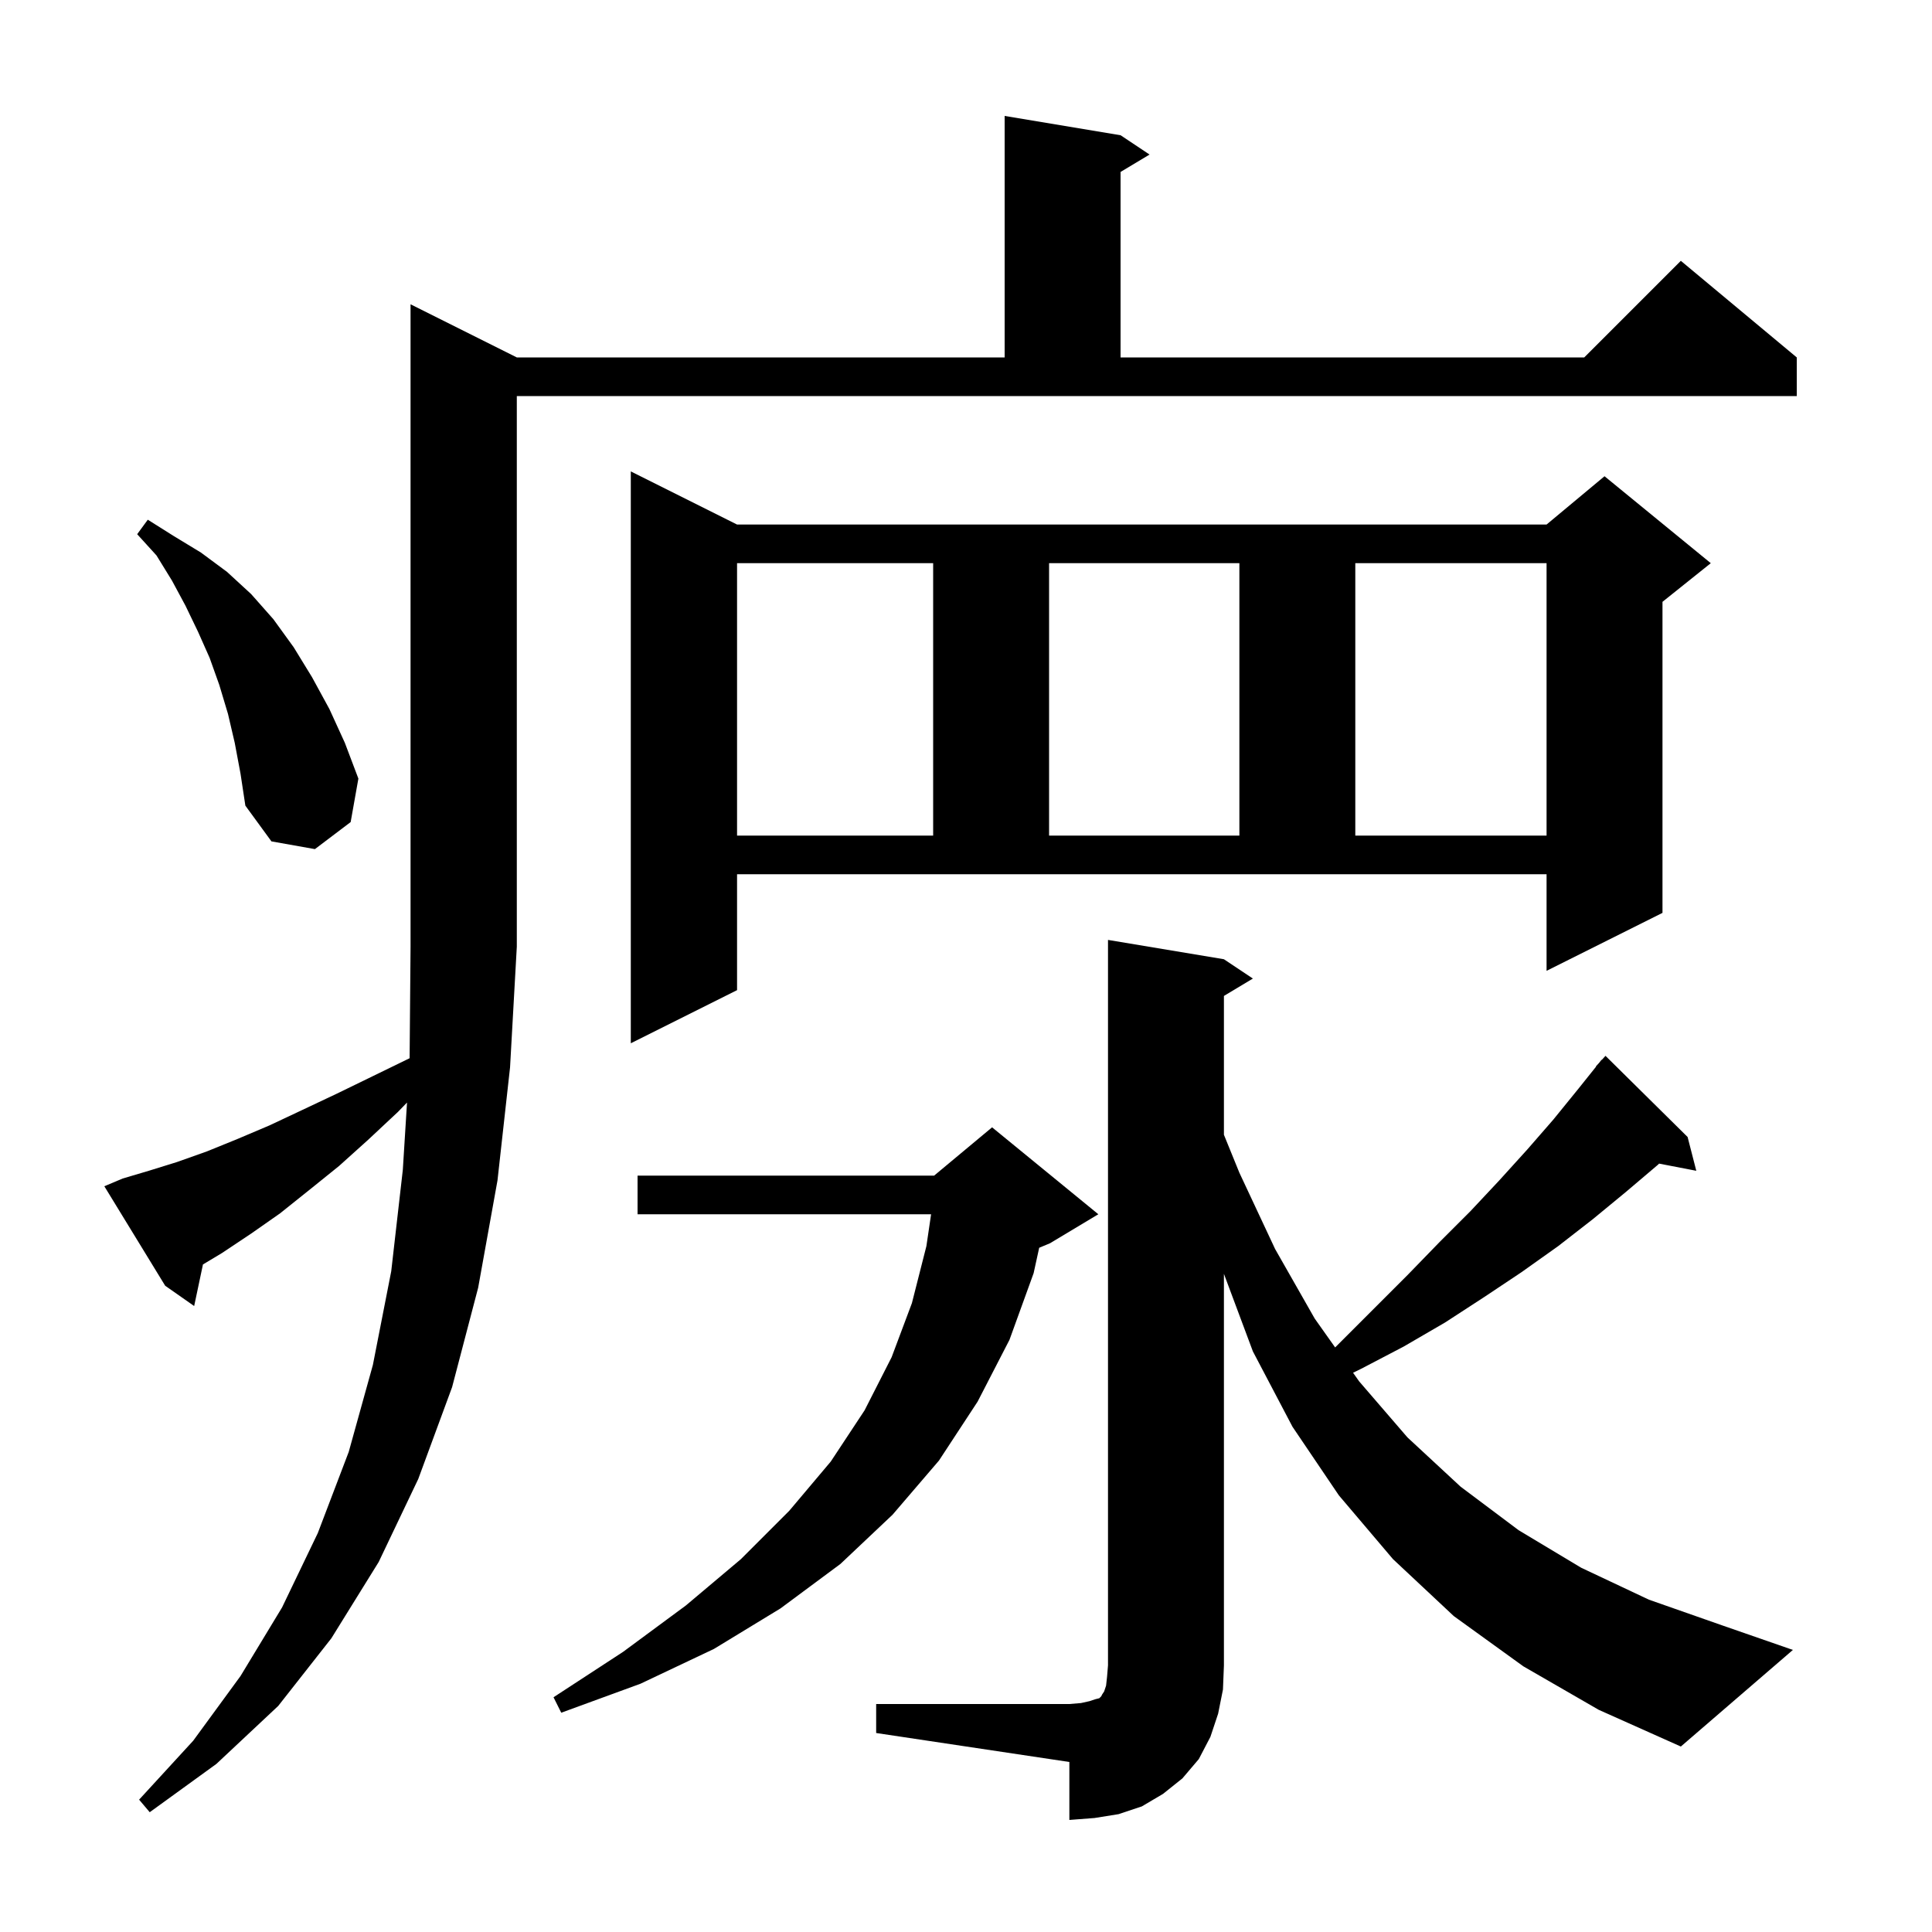
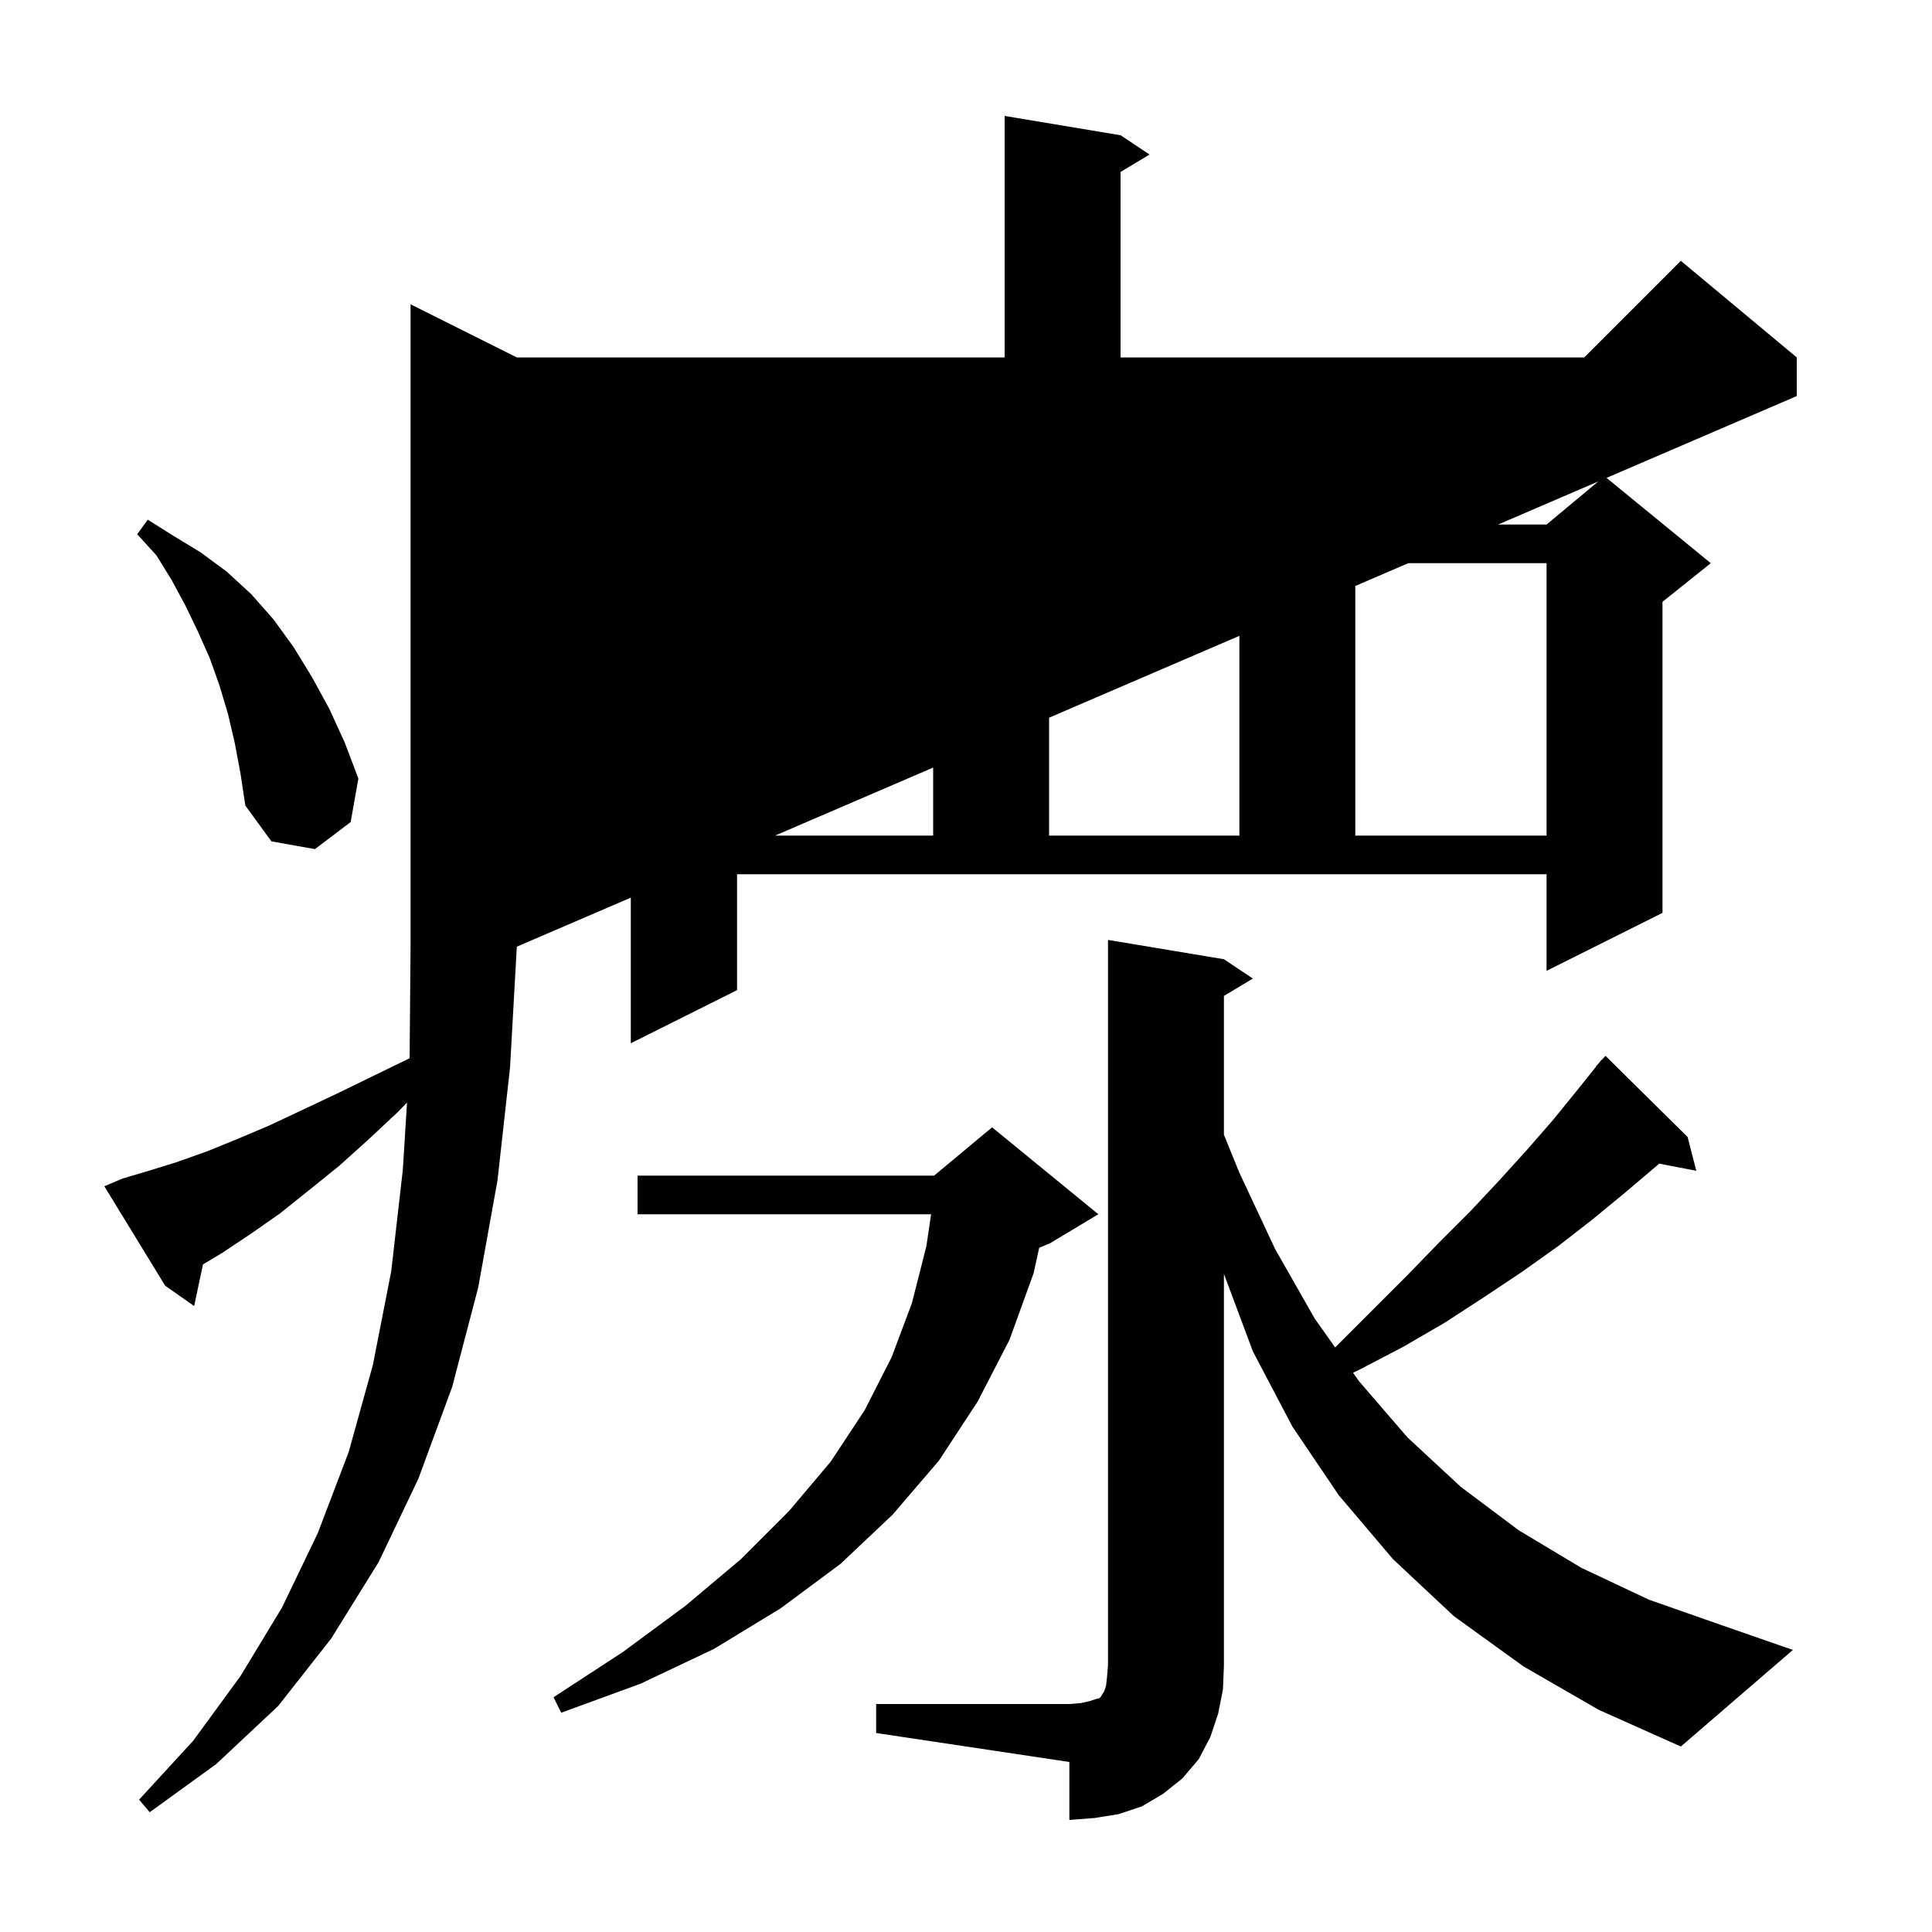
<svg xmlns="http://www.w3.org/2000/svg" version="1.1" baseProfile="full" viewBox="0 0 200 200" width="200" height="200">
  <g fill="currentColor">
-     <path d="M 90.7 176.4 L 110.7 176.4 L 111.9 176.3 L 112.8 176.1 L 113.4 175.9 L 113.8 175.8 L 114.0 175.6 L 114.1 175.4 L 114.3 175.1 L 114.5 174.5 L 114.6 173.6 L 114.7 172.4 L 114.7 97.3 L 126.7 99.3 L 129.7 101.3 L 126.7 103.1 L 126.7 117.469 L 128.3 121.4 L 132.0 129.3 L 136.1 136.5 L 138.214 139.486 L 145.7 132.0 L 149.0 128.6 L 152.2 125.4 L 155.2 122.2 L 158.1 119.0 L 160.8 115.9 L 163.4 112.7 L 165.225 110.419 L 165.2 110.4 L 165.533 110.033 L 165.8 109.7 L 165.82 109.718 L 166.2 109.3 L 174.7 117.7 L 175.6 121.2 L 171.752 120.457 L 171.6 120.6 L 168.3 123.4 L 164.9 126.2 L 161.3 129.0 L 157.5 131.7 L 153.6 134.3 L 149.6 136.9 L 145.3 139.4 L 140.9 141.7 L 140.068 142.107 L 140.7 143.0 L 145.7 148.8 L 151.2 153.9 L 157.2 158.4 L 163.7 162.3 L 170.7 165.6 L 178.4 168.3 L 185.6 170.8 L 174.0 180.8 L 165.5 177.0 L 157.7 172.5 L 150.5 167.3 L 144.2 161.4 L 138.6 154.8 L 133.8 147.7 L 129.7 139.9 L 126.7 131.868 L 126.7 172.4 L 126.6 174.9 L 126.1 177.4 L 125.3 179.8 L 124.1 182.1 L 122.4 184.1 L 120.4 185.7 L 118.2 187.0 L 115.8 187.8 L 113.3 188.2 L 110.7 188.4 L 110.7 182.4 L 90.7 179.4 Z M 12.7 122.0 L 15.4 121.2 L 18.3 120.3 L 21.4 119.2 L 24.6 117.9 L 27.9 116.5 L 31.3 114.9 L 34.9 113.2 L 38.6 111.4 L 42.403 109.547 L 42.5 98.0 L 42.5 31.5 L 53.5 37.0 L 104.0 37.0 L 104.0 12.0 L 116.0 14.0 L 119.0 16.0 L 116.0 17.8 L 116.0 37.0 L 164.0 37.0 L 174.0 27.0 L 186.0 37.0 L 186.0 41.0 L 53.5 41.0 L 53.5 98.0 L 52.8 110.5 L 51.5 122.2 L 49.5 133.3 L 46.8 143.6 L 43.3 153.1 L 39.2 161.7 L 34.3 169.6 L 28.8 176.6 L 22.4 182.6 L 15.5 187.6 L 14.4 186.3 L 20.0 180.2 L 24.9 173.5 L 29.2 166.4 L 32.9 158.7 L 36.1 150.3 L 38.6 141.3 L 40.5 131.6 L 41.7 121.1 L 42.135 114.134 L 41.2 115.1 L 38.1 118.0 L 35.1 120.7 L 32.0 123.2 L 29.0 125.6 L 26.0 127.7 L 23.0 129.7 L 21.01 130.894 L 20.1 135.2 L 17.1 133.1 L 10.8 122.8 Z M 113.7 125.7 L 108.7 128.7 L 107.577 129.168 L 107.0 131.8 L 104.5 138.7 L 101.2 145.1 L 97.2 151.2 L 92.4 156.8 L 87.0 161.9 L 80.8 166.5 L 73.9 170.7 L 66.3 174.3 L 58.1 177.3 L 57.3 175.7 L 64.5 171.0 L 71.0 166.2 L 76.7 161.4 L 81.7 156.4 L 86.0 151.3 L 89.5 146.0 L 92.3 140.5 L 94.4 134.9 L 95.9 129.0 L 96.387 125.7 L 66.0 125.7 L 66.0 121.7 L 96.7 121.7 L 102.7 116.7 Z M 76.3 102.5 L 65.3 108.0 L 65.3 48.8 L 76.3 54.3 L 160.1 54.3 L 166.1 49.3 L 177.1 58.3 L 172.1 62.3 L 172.1 94.5 L 160.1 100.5 L 160.1 90.5 L 76.3 90.5 Z M 24.3 76.9 L 23.6 73.9 L 22.7 70.9 L 21.7 68.1 L 20.5 65.4 L 19.2 62.7 L 17.8 60.1 L 16.2 57.5 L 14.2 55.3 L 15.3 53.8 L 18.0 55.5 L 20.8 57.2 L 23.5 59.2 L 26.0 61.5 L 28.3 64.1 L 30.4 67.0 L 32.3 70.1 L 34.1 73.4 L 35.7 76.9 L 37.1 80.6 L 36.3 85.1 L 32.6 87.9 L 28.1 87.1 L 25.4 83.4 L 24.9 80.1 Z M 76.3 58.3 L 76.3 86.5 L 96.6 86.5 L 96.6 58.3 Z M 108.6 58.3 L 108.6 86.5 L 128.3 86.5 L 128.3 58.3 Z M 140.3 58.3 L 140.3 86.5 L 160.1 86.5 L 160.1 58.3 Z " />
+     <path d="M 90.7 176.4 L 110.7 176.4 L 111.9 176.3 L 112.8 176.1 L 113.4 175.9 L 113.8 175.8 L 114.0 175.6 L 114.1 175.4 L 114.3 175.1 L 114.5 174.5 L 114.6 173.6 L 114.7 172.4 L 114.7 97.3 L 126.7 99.3 L 129.7 101.3 L 126.7 103.1 L 126.7 117.469 L 128.3 121.4 L 132.0 129.3 L 136.1 136.5 L 138.214 139.486 L 145.7 132.0 L 149.0 128.6 L 152.2 125.4 L 155.2 122.2 L 158.1 119.0 L 160.8 115.9 L 163.4 112.7 L 165.225 110.419 L 165.2 110.4 L 165.533 110.033 L 165.8 109.7 L 165.82 109.718 L 166.2 109.3 L 174.7 117.7 L 175.6 121.2 L 171.752 120.457 L 171.6 120.6 L 168.3 123.4 L 164.9 126.2 L 161.3 129.0 L 157.5 131.7 L 153.6 134.3 L 149.6 136.9 L 145.3 139.4 L 140.9 141.7 L 140.068 142.107 L 140.7 143.0 L 145.7 148.8 L 151.2 153.9 L 157.2 158.4 L 163.7 162.3 L 170.7 165.6 L 178.4 168.3 L 185.6 170.8 L 174.0 180.8 L 165.5 177.0 L 157.7 172.5 L 150.5 167.3 L 144.2 161.4 L 138.6 154.8 L 133.8 147.7 L 129.7 139.9 L 126.7 131.868 L 126.7 172.4 L 126.6 174.9 L 126.1 177.4 L 125.3 179.8 L 124.1 182.1 L 122.4 184.1 L 120.4 185.7 L 118.2 187.0 L 115.8 187.8 L 113.3 188.2 L 110.7 188.4 L 110.7 182.4 L 90.7 179.4 Z M 12.7 122.0 L 15.4 121.2 L 18.3 120.3 L 21.4 119.2 L 24.6 117.9 L 27.9 116.5 L 31.3 114.9 L 34.9 113.2 L 38.6 111.4 L 42.403 109.547 L 42.5 98.0 L 42.5 31.5 L 53.5 37.0 L 104.0 37.0 L 104.0 12.0 L 116.0 14.0 L 119.0 16.0 L 116.0 17.8 L 116.0 37.0 L 164.0 37.0 L 174.0 27.0 L 186.0 37.0 L 186.0 41.0 L 53.5 98.0 L 52.8 110.5 L 51.5 122.2 L 49.5 133.3 L 46.8 143.6 L 43.3 153.1 L 39.2 161.7 L 34.3 169.6 L 28.8 176.6 L 22.4 182.6 L 15.5 187.6 L 14.4 186.3 L 20.0 180.2 L 24.9 173.5 L 29.2 166.4 L 32.9 158.7 L 36.1 150.3 L 38.6 141.3 L 40.5 131.6 L 41.7 121.1 L 42.135 114.134 L 41.2 115.1 L 38.1 118.0 L 35.1 120.7 L 32.0 123.2 L 29.0 125.6 L 26.0 127.7 L 23.0 129.7 L 21.01 130.894 L 20.1 135.2 L 17.1 133.1 L 10.8 122.8 Z M 113.7 125.7 L 108.7 128.7 L 107.577 129.168 L 107.0 131.8 L 104.5 138.7 L 101.2 145.1 L 97.2 151.2 L 92.4 156.8 L 87.0 161.9 L 80.8 166.5 L 73.9 170.7 L 66.3 174.3 L 58.1 177.3 L 57.3 175.7 L 64.5 171.0 L 71.0 166.2 L 76.7 161.4 L 81.7 156.4 L 86.0 151.3 L 89.5 146.0 L 92.3 140.5 L 94.4 134.9 L 95.9 129.0 L 96.387 125.7 L 66.0 125.7 L 66.0 121.7 L 96.7 121.7 L 102.7 116.7 Z M 76.3 102.5 L 65.3 108.0 L 65.3 48.8 L 76.3 54.3 L 160.1 54.3 L 166.1 49.3 L 177.1 58.3 L 172.1 62.3 L 172.1 94.5 L 160.1 100.5 L 160.1 90.5 L 76.3 90.5 Z M 24.3 76.9 L 23.6 73.9 L 22.7 70.9 L 21.7 68.1 L 20.5 65.4 L 19.2 62.7 L 17.8 60.1 L 16.2 57.5 L 14.2 55.3 L 15.3 53.8 L 18.0 55.5 L 20.8 57.2 L 23.5 59.2 L 26.0 61.5 L 28.3 64.1 L 30.4 67.0 L 32.3 70.1 L 34.1 73.4 L 35.7 76.9 L 37.1 80.6 L 36.3 85.1 L 32.6 87.9 L 28.1 87.1 L 25.4 83.4 L 24.9 80.1 Z M 76.3 58.3 L 76.3 86.5 L 96.6 86.5 L 96.6 58.3 Z M 108.6 58.3 L 108.6 86.5 L 128.3 86.5 L 128.3 58.3 Z M 140.3 58.3 L 140.3 86.5 L 160.1 86.5 L 160.1 58.3 Z " />
  </g>
</svg>